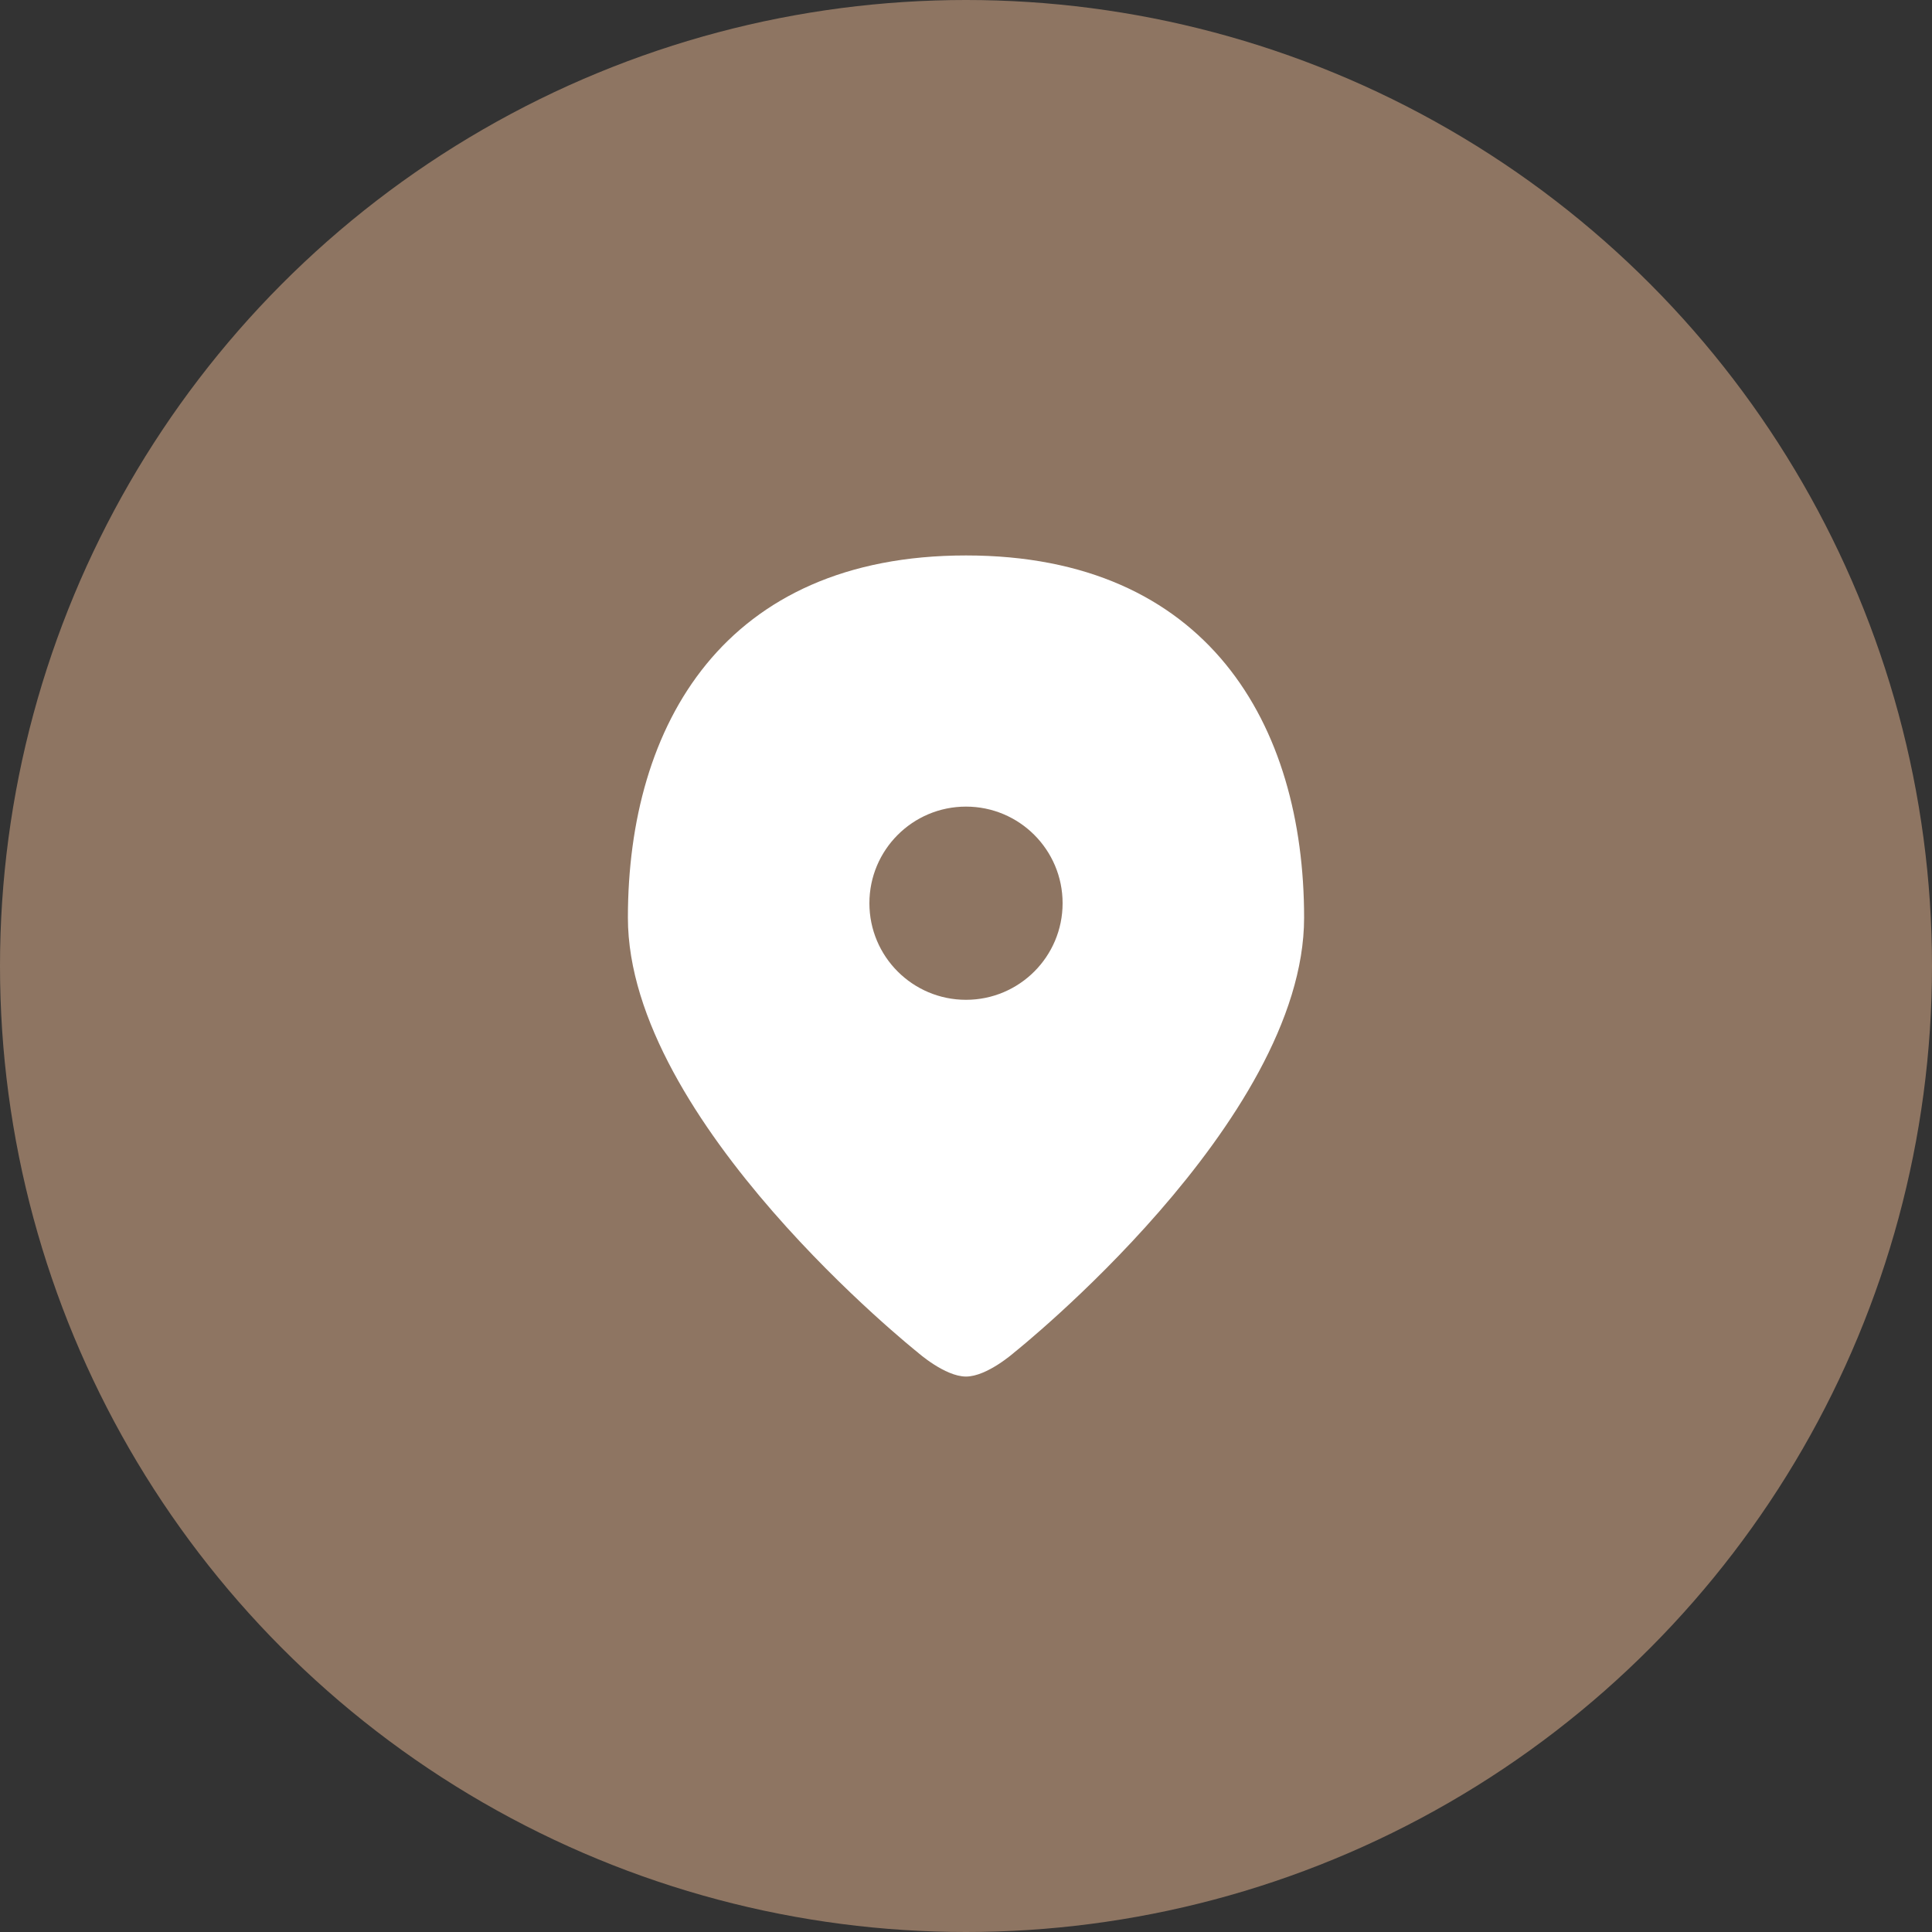
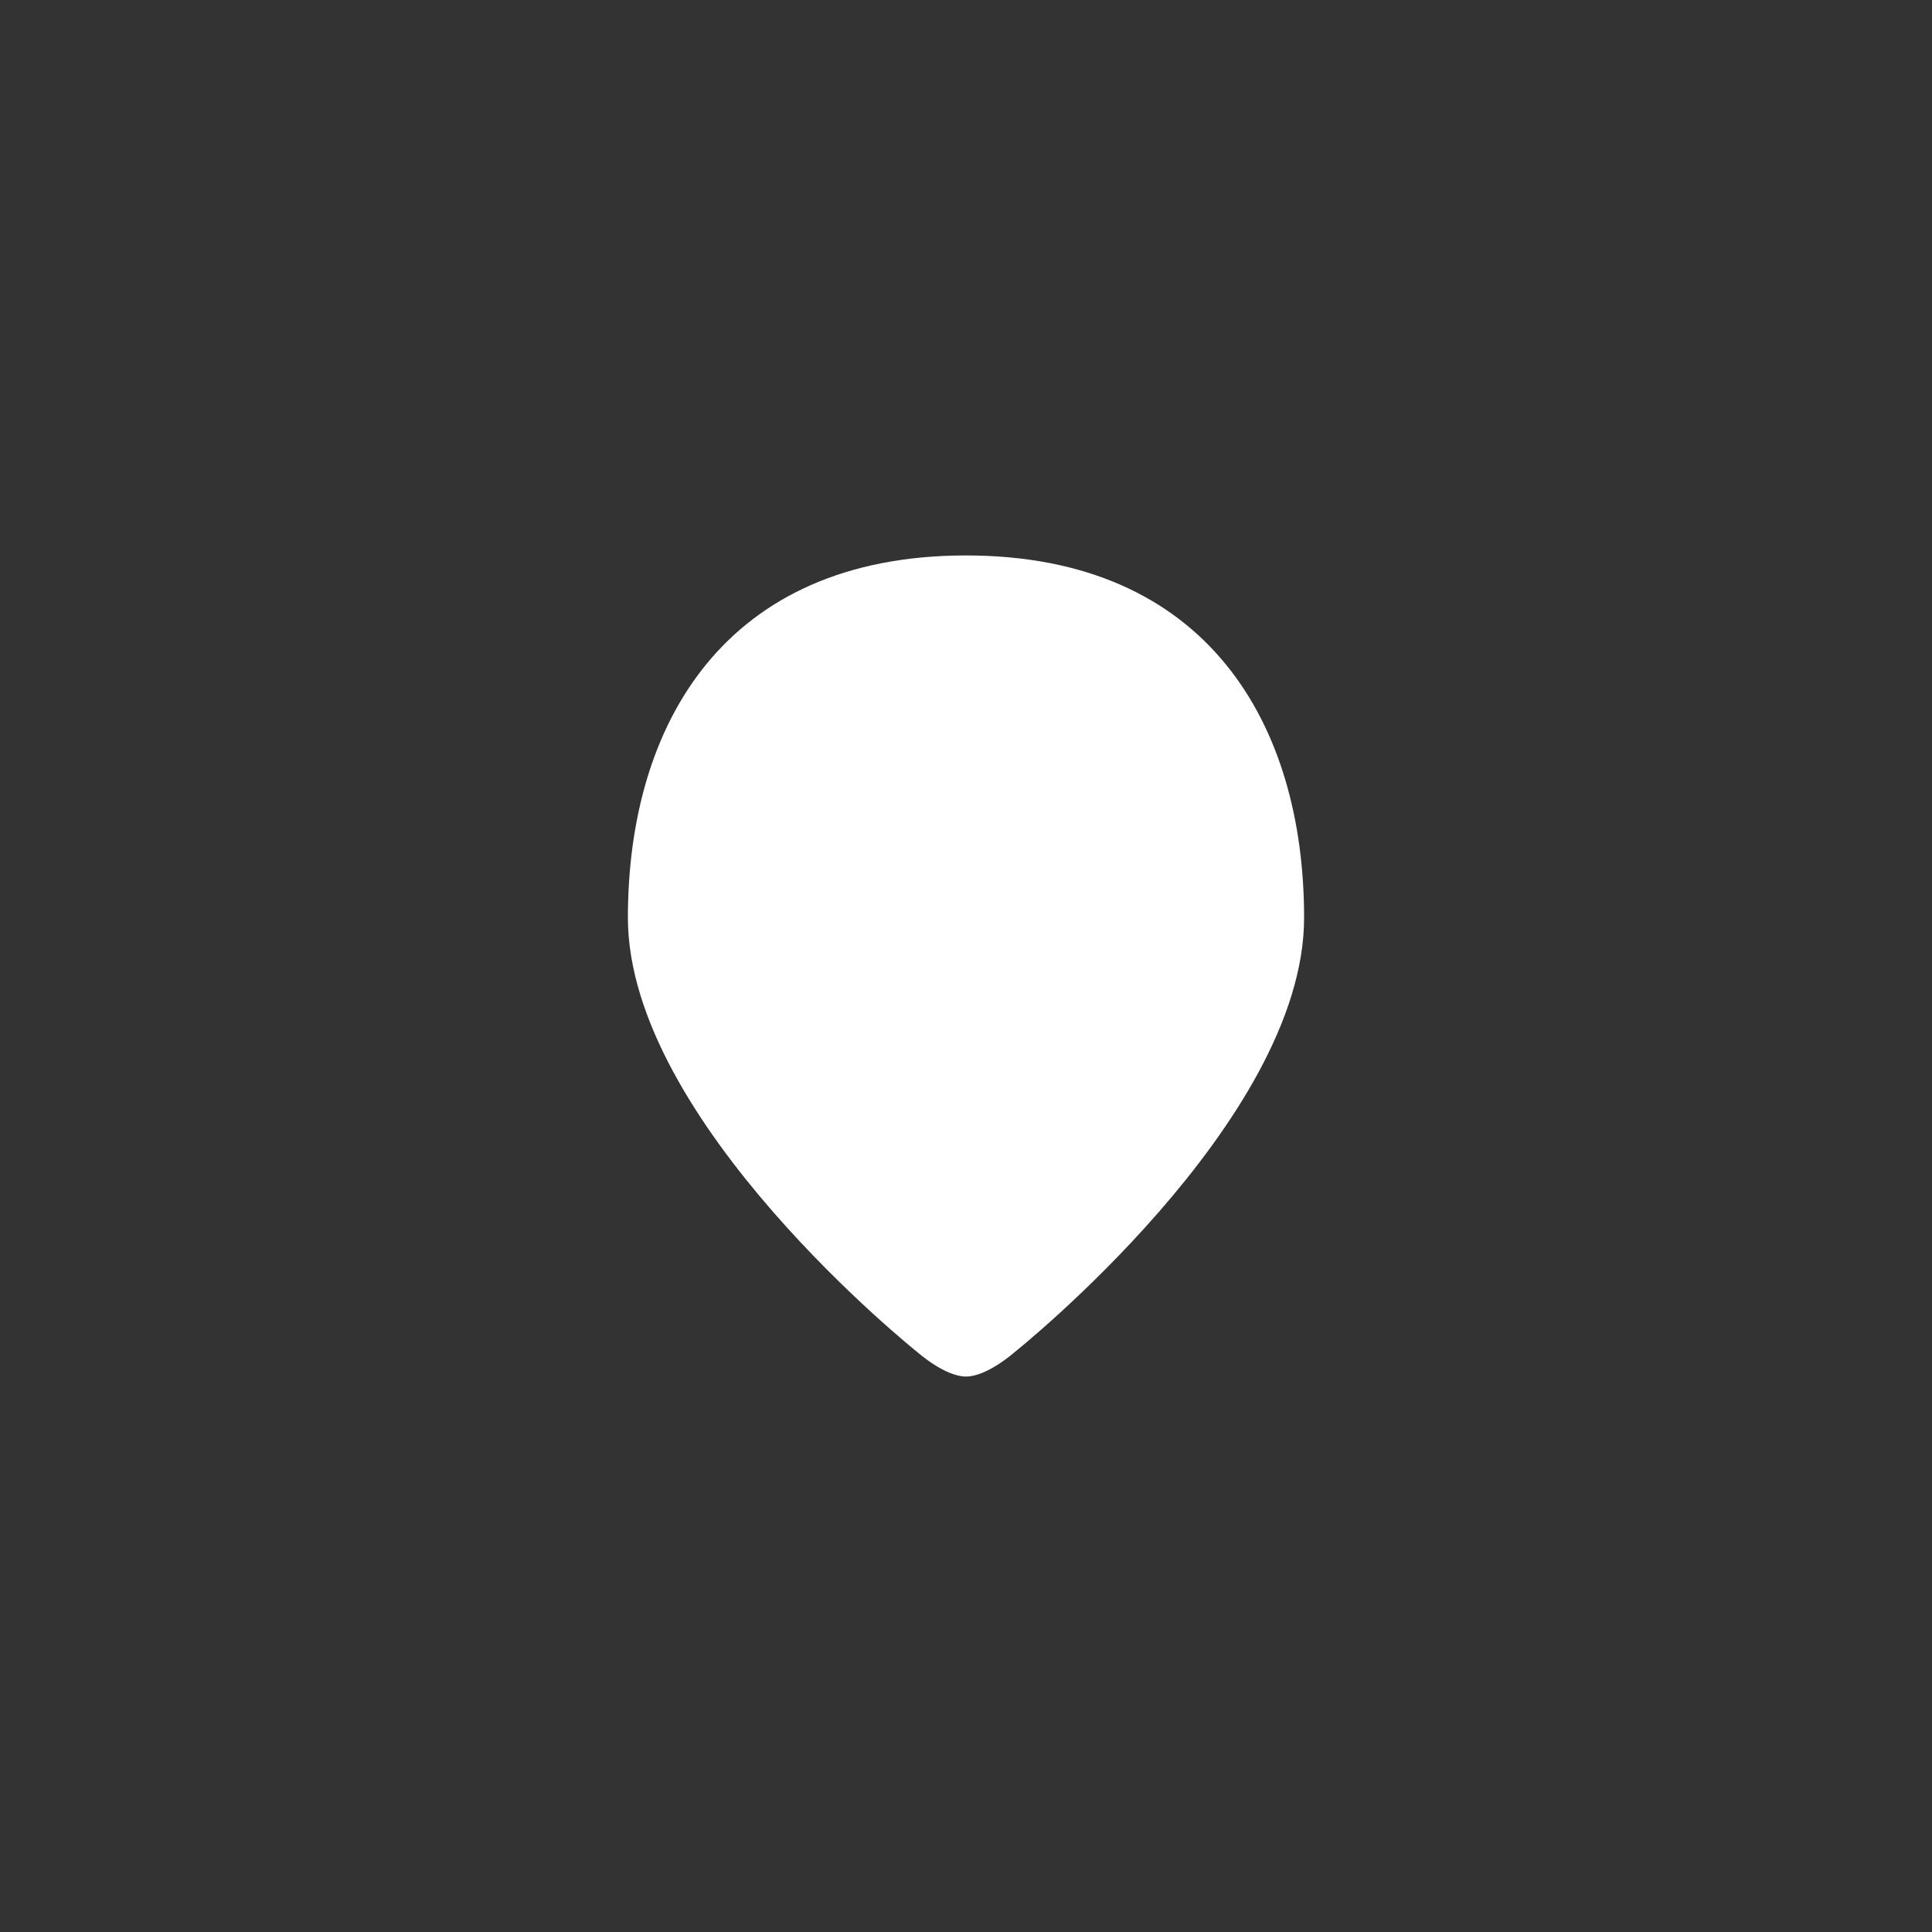
<svg xmlns="http://www.w3.org/2000/svg" width="40" height="40" viewBox="0 0 40 40" fill="none">
  <rect x="0" y="0" width="40" height="40" fill="#333333" stroke="none" />
-   <circle cx="20" cy="20" r="20" fill="#8E7562" />
  <path d="M21 28C21 28 27 23.224 27 19C27 15 25 11.5 20 11.5C15 11.5 13 15 13 19C13 23.224 19 28 19 28C19 28 19.563 28.5 20 28.5C20.437 28.5 21 28 21 28Z" fill="white" />
-   <circle cx="20" cy="18.7" r="2" fill="#8E7562" />
</svg>